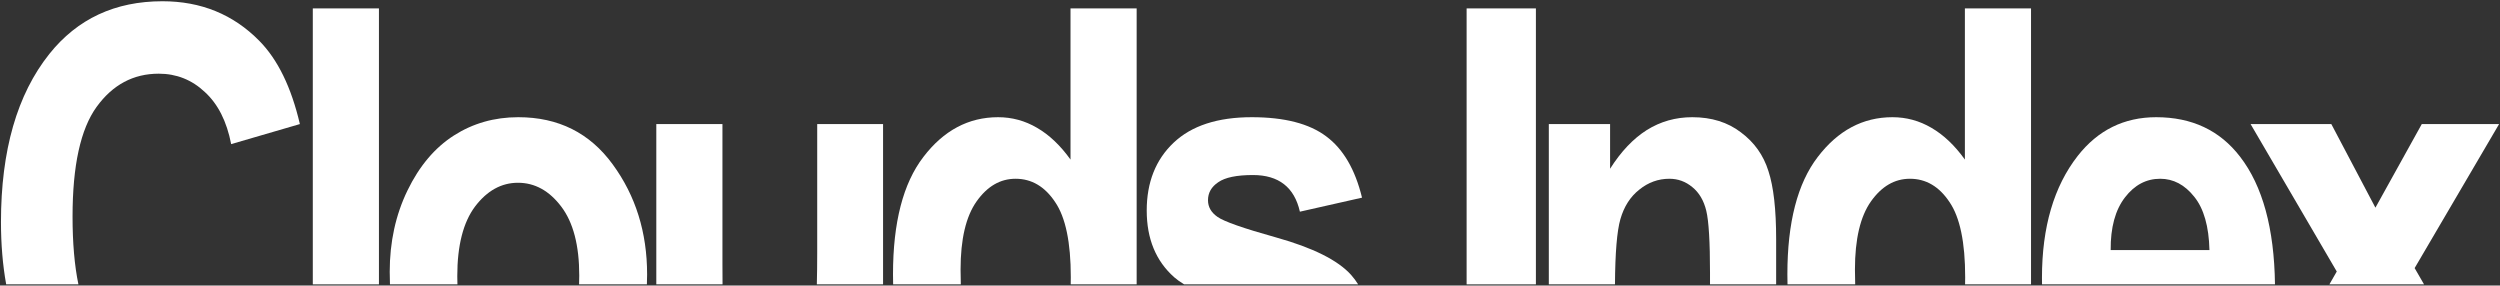
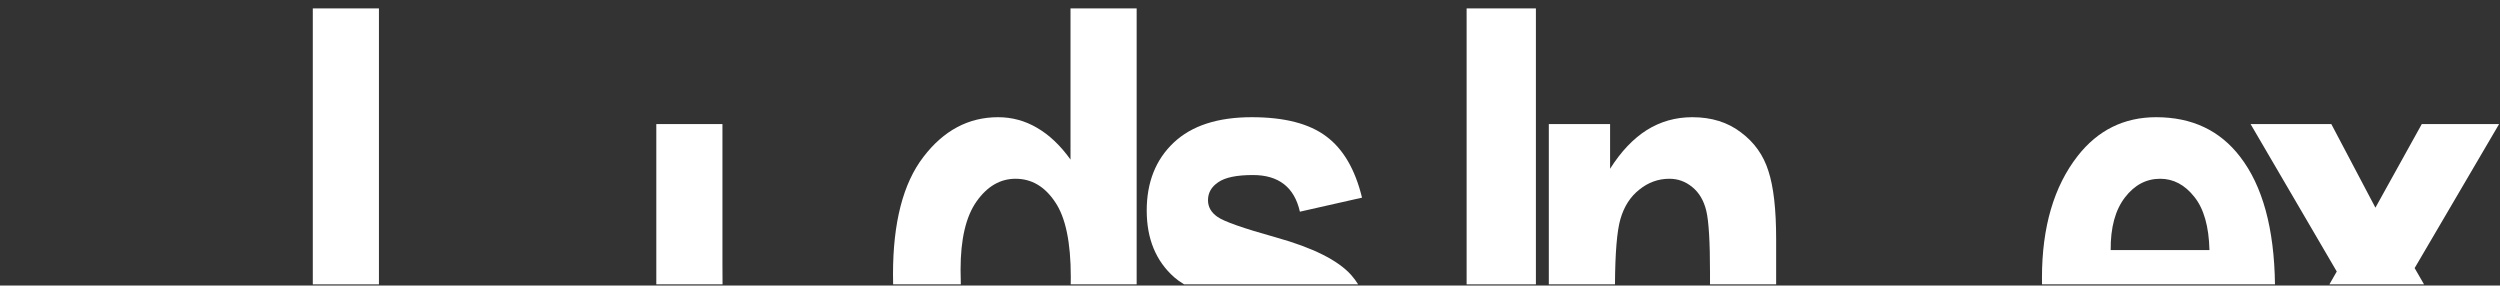
<svg xmlns="http://www.w3.org/2000/svg" width="1042" height="119" viewBox="0 0 1042 119" fill="none">
  <rect x="0" y="0" width="1042" height="119" fill="#333333" stroke="none" />
  <path d="M157.941 118.521H130.375V3.504H157.941V118.521Z" fill="white" />
-   <path d="M269.628 118.521C269.685 117.149 269.714 115.764 269.714 114.363C269.714 96.861 264.941 81.587 255.394 68.54C245.848 55.413 232.721 48.85 216.015 48.85C206.07 48.85 197.121 51.396 189.165 56.487C181.21 61.579 174.766 69.216 169.833 79.399C164.901 89.582 162.435 100.879 162.435 113.289C162.435 115.066 162.469 116.81 162.536 118.521H190.66C190.618 117.399 190.597 116.252 190.597 115.079C190.597 102.351 193.063 92.685 197.996 86.082C203.008 79.479 208.974 76.177 215.895 76.177C222.896 76.177 228.903 79.479 233.915 86.082C238.927 92.685 241.433 102.271 241.433 114.841C241.433 116.097 241.409 117.324 241.362 118.521H269.628Z" fill="white" />
  <path d="M473.756 118.521V3.504H446.19V66.511C441.974 60.624 437.32 56.209 432.228 53.265C427.216 50.322 421.807 48.85 415.999 48.85C403.668 48.85 393.286 54.379 384.854 65.437C376.421 76.416 372.204 92.724 372.204 114.363C372.204 115.77 372.223 117.156 372.26 118.521H400.469C400.401 116.562 400.367 114.5 400.367 112.334C400.367 99.685 402.594 90.218 407.049 83.933C411.504 77.649 416.914 74.506 423.278 74.506C429.961 74.506 435.45 77.728 439.746 84.172C444.122 90.537 446.31 100.998 446.31 115.556C446.31 116.564 446.296 117.552 446.27 118.521H473.756Z" fill="white" />
  <path d="M566.078 118.521H493.544C491.897 117.523 490.519 116.535 489.41 115.557C481.773 108.795 477.954 99.526 477.954 87.752C477.954 75.978 481.693 66.551 489.172 59.471C496.65 52.39 507.509 48.85 521.749 48.85C535.353 48.85 545.695 51.515 552.775 56.845C559.856 62.096 564.828 70.608 567.692 82.382L541.797 88.23C539.49 78.047 532.966 72.955 522.226 72.955C515.464 72.955 510.651 73.95 507.787 75.938C504.923 77.848 503.491 80.354 503.491 83.456C503.491 86.241 504.804 88.548 507.429 90.378C510.055 92.287 518.209 95.151 531.892 98.969C547.246 103.265 557.668 108.476 563.157 114.602C564.239 115.827 565.213 117.133 566.078 118.521Z" fill="white" />
  <path d="M640.163 118.521H611.284V3.504H640.163V118.521Z" fill="white" />
  <path d="M673.122 118.521H645.549V51.714H671.086V70.33C675.62 63.17 680.712 57.8 686.36 54.22C692.088 50.64 698.413 48.85 705.334 48.85C713.369 48.85 720.131 50.958 725.62 55.175C731.189 59.312 735.008 64.681 737.076 71.284C739.224 77.808 740.298 87.275 740.298 99.686V118.521H712.733V113.767C712.733 100.799 712.216 92.168 711.181 87.872C710.147 83.576 708.198 80.274 705.334 77.967C702.55 75.66 699.367 74.506 695.787 74.506C691.173 74.506 686.997 76.018 683.258 79.041C679.519 81.985 676.893 86.082 675.382 91.332C673.959 96.273 673.206 105.336 673.122 118.521Z" fill="white" />
-   <path d="M846.531 118.521V3.504H818.965V66.511C814.749 60.624 810.095 56.209 805.004 53.265C799.992 50.322 794.582 48.85 788.774 48.85C776.443 48.85 766.062 54.379 757.629 65.437C749.196 76.415 744.98 92.724 744.98 114.363C744.98 115.77 744.998 117.156 745.035 118.521H773.244C773.176 116.562 773.142 114.5 773.142 112.334C773.142 99.685 775.369 90.218 779.824 83.933C784.28 77.648 789.689 74.506 796.054 74.506C802.736 74.506 808.225 77.728 812.521 84.172C816.897 90.536 819.085 100.998 819.085 115.556C819.085 116.564 819.072 117.552 819.045 118.521H846.531Z" fill="white" />
  <path fill-rule="evenodd" clip-rule="evenodd" d="M948.212 118.521H851.118C851.1 117.621 851.091 116.712 851.091 115.795C851.091 94.634 856.064 77.689 866.008 64.96C874.441 54.22 885.34 48.85 898.705 48.85C913.582 48.85 925.236 54.339 933.669 65.318C943.055 77.473 947.902 95.207 948.212 118.521ZM920.901 104.22C920.662 94.355 918.554 86.957 914.576 82.024C910.598 77.012 905.865 74.506 900.376 74.506C894.568 74.506 889.675 77.092 885.698 82.263C881.64 87.514 879.652 94.833 879.731 104.22H920.901Z" fill="white" />
  <path d="M1010.34 118.521H970.891L973.962 113.17L938.043 51.714H971.695L990.072 86.559L1009.4 51.714H1041.62L1006.42 111.738L1010.34 118.521Z" fill="white" />
-   <path d="M2.577 118.521C1.13 110.484 0.406 101.819 0.406 92.525C0.406 62.693 7.129 39.343 20.573 22.478C32.268 7.84 47.98 0.521 67.71 0.521C83.779 0.521 97.224 6.01 108.044 16.988C115.761 24.785 121.409 36.36 124.989 51.714L96.349 60.067C94.519 50.6 90.86 43.361 85.371 38.349C79.961 33.257 73.557 30.712 66.158 30.712C55.577 30.712 46.946 35.326 40.263 44.554C33.581 53.782 30.239 69.017 30.239 90.258C30.239 101.267 31.053 110.688 32.681 118.521H2.577Z" fill="white" />
-   <path d="M368.06 118.521H340.456C340.561 114.574 340.614 110.125 340.614 105.175V51.714H368.06V118.521Z" fill="white" />
  <path d="M301.156 118.521H273.55V51.714H301.115V109.948C301.115 113.011 301.129 115.868 301.156 118.521Z" fill="white" />
</svg>